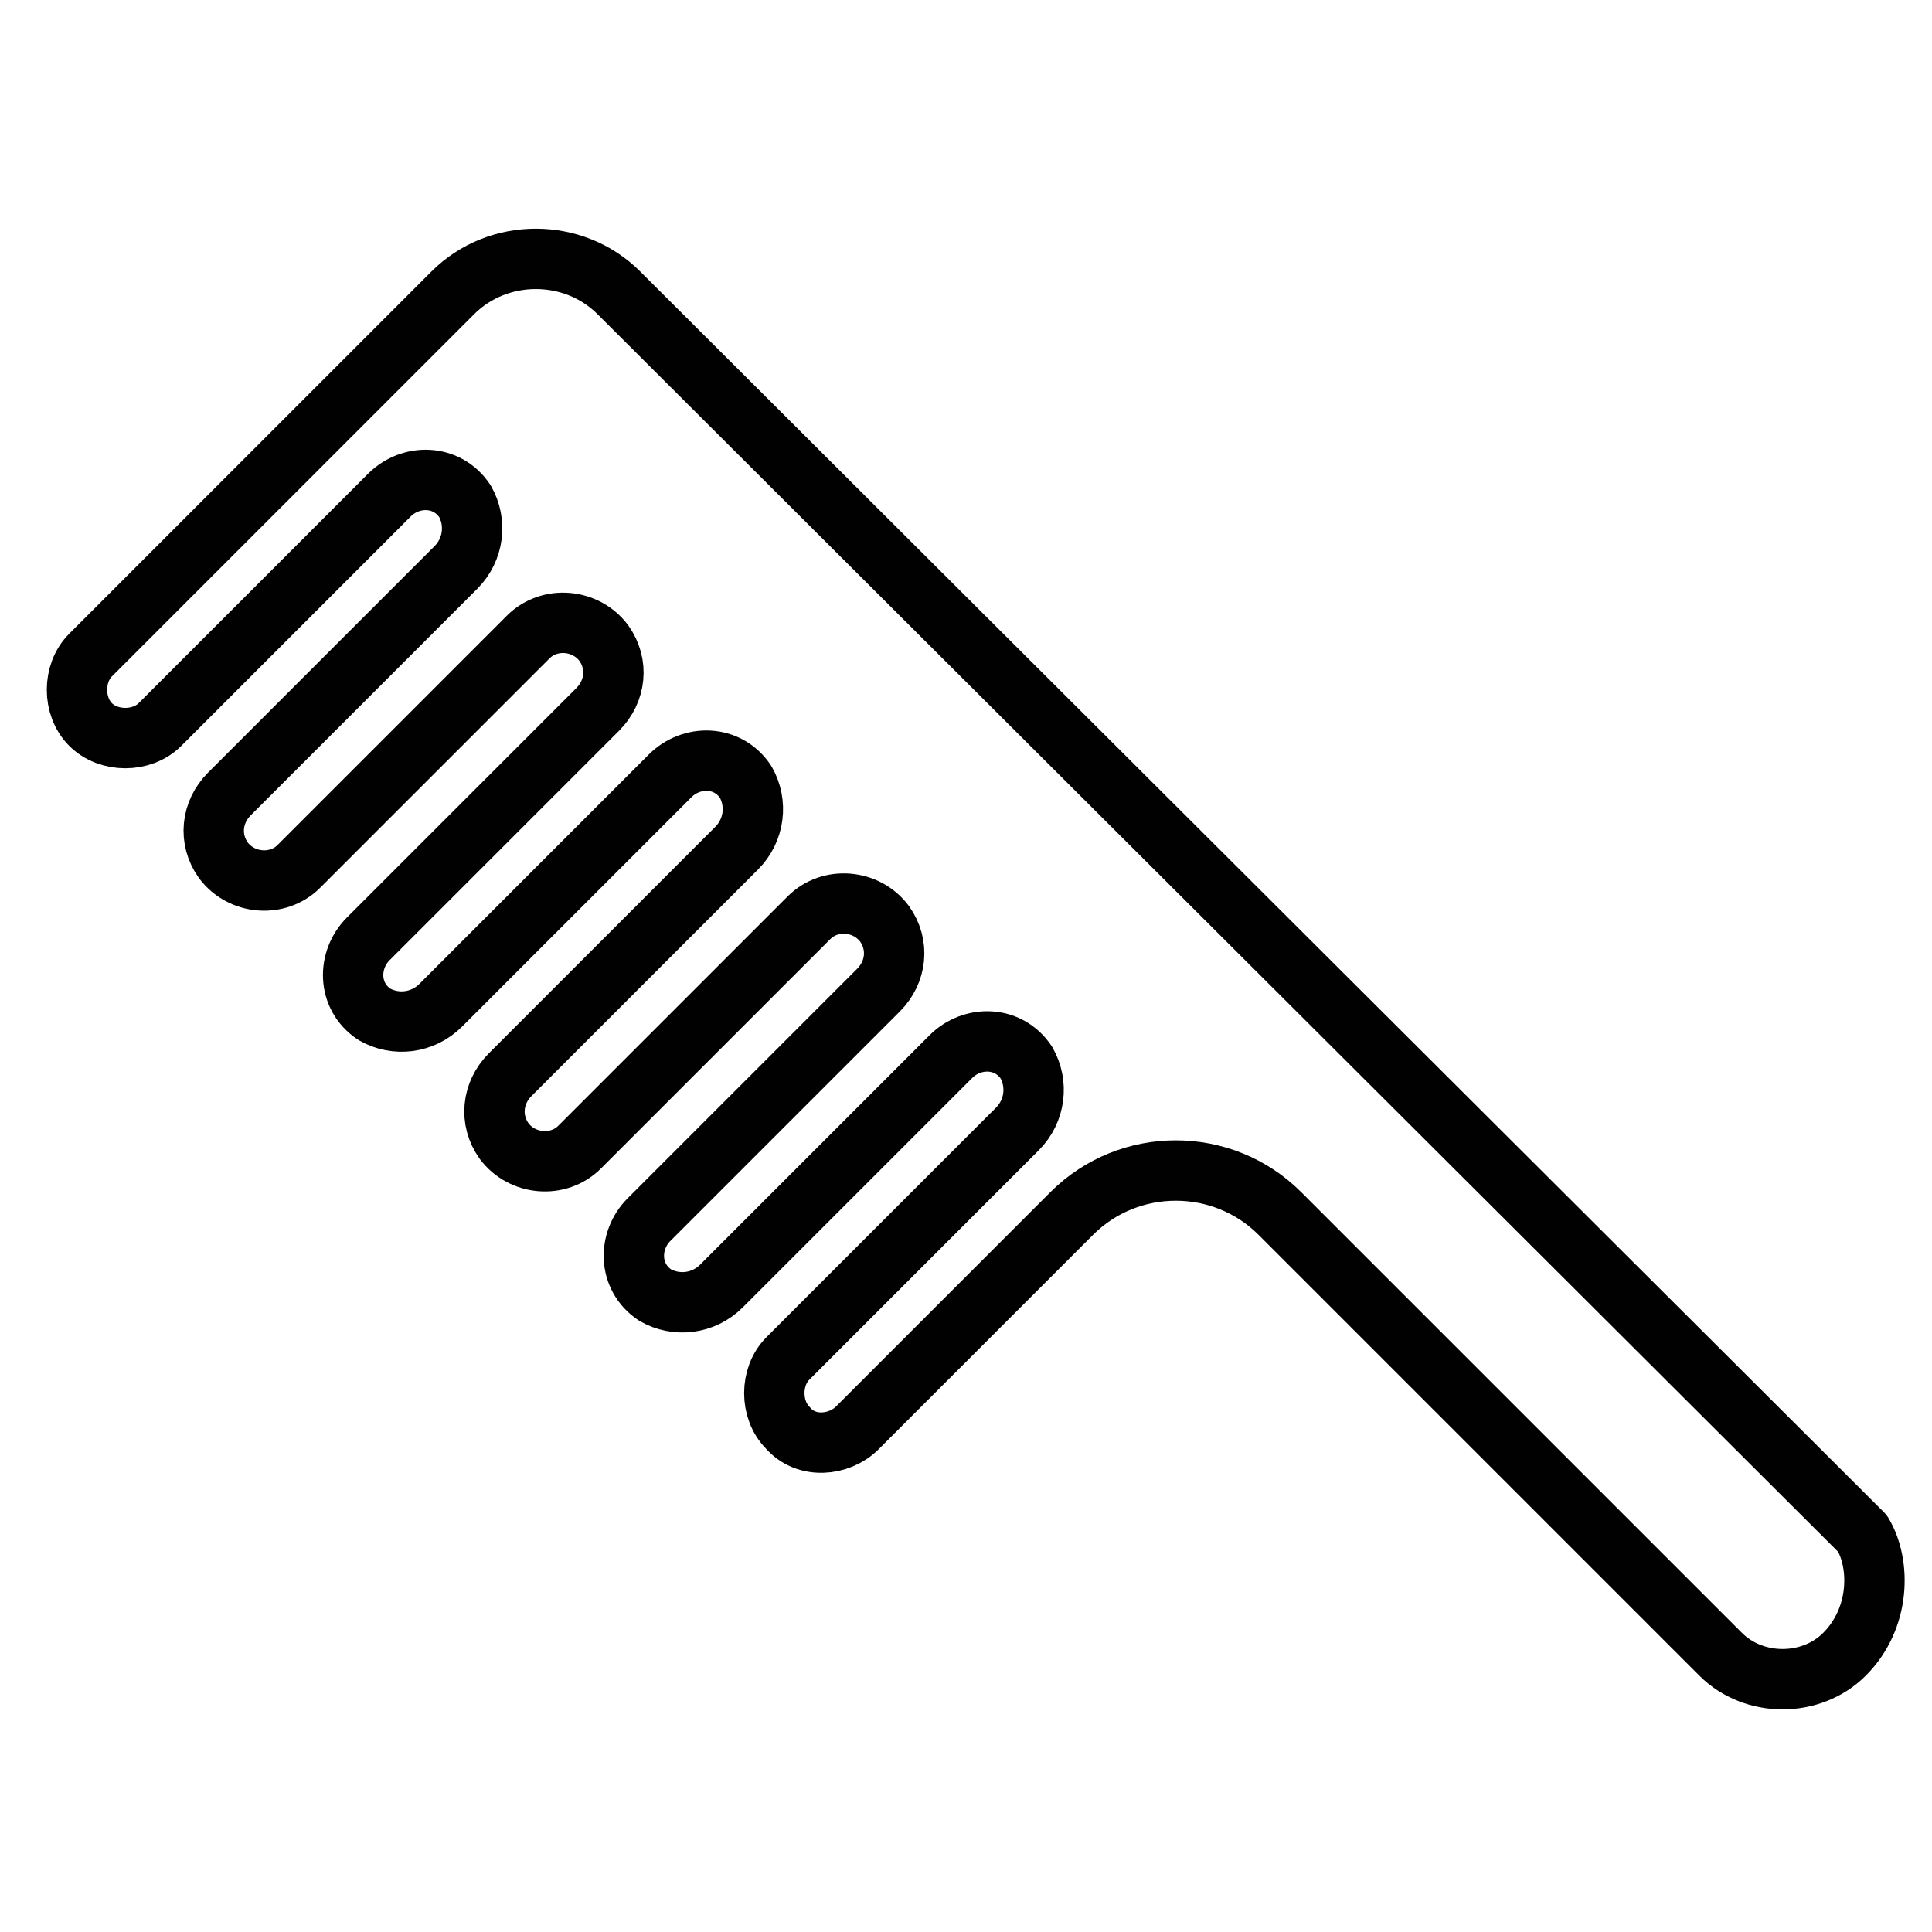
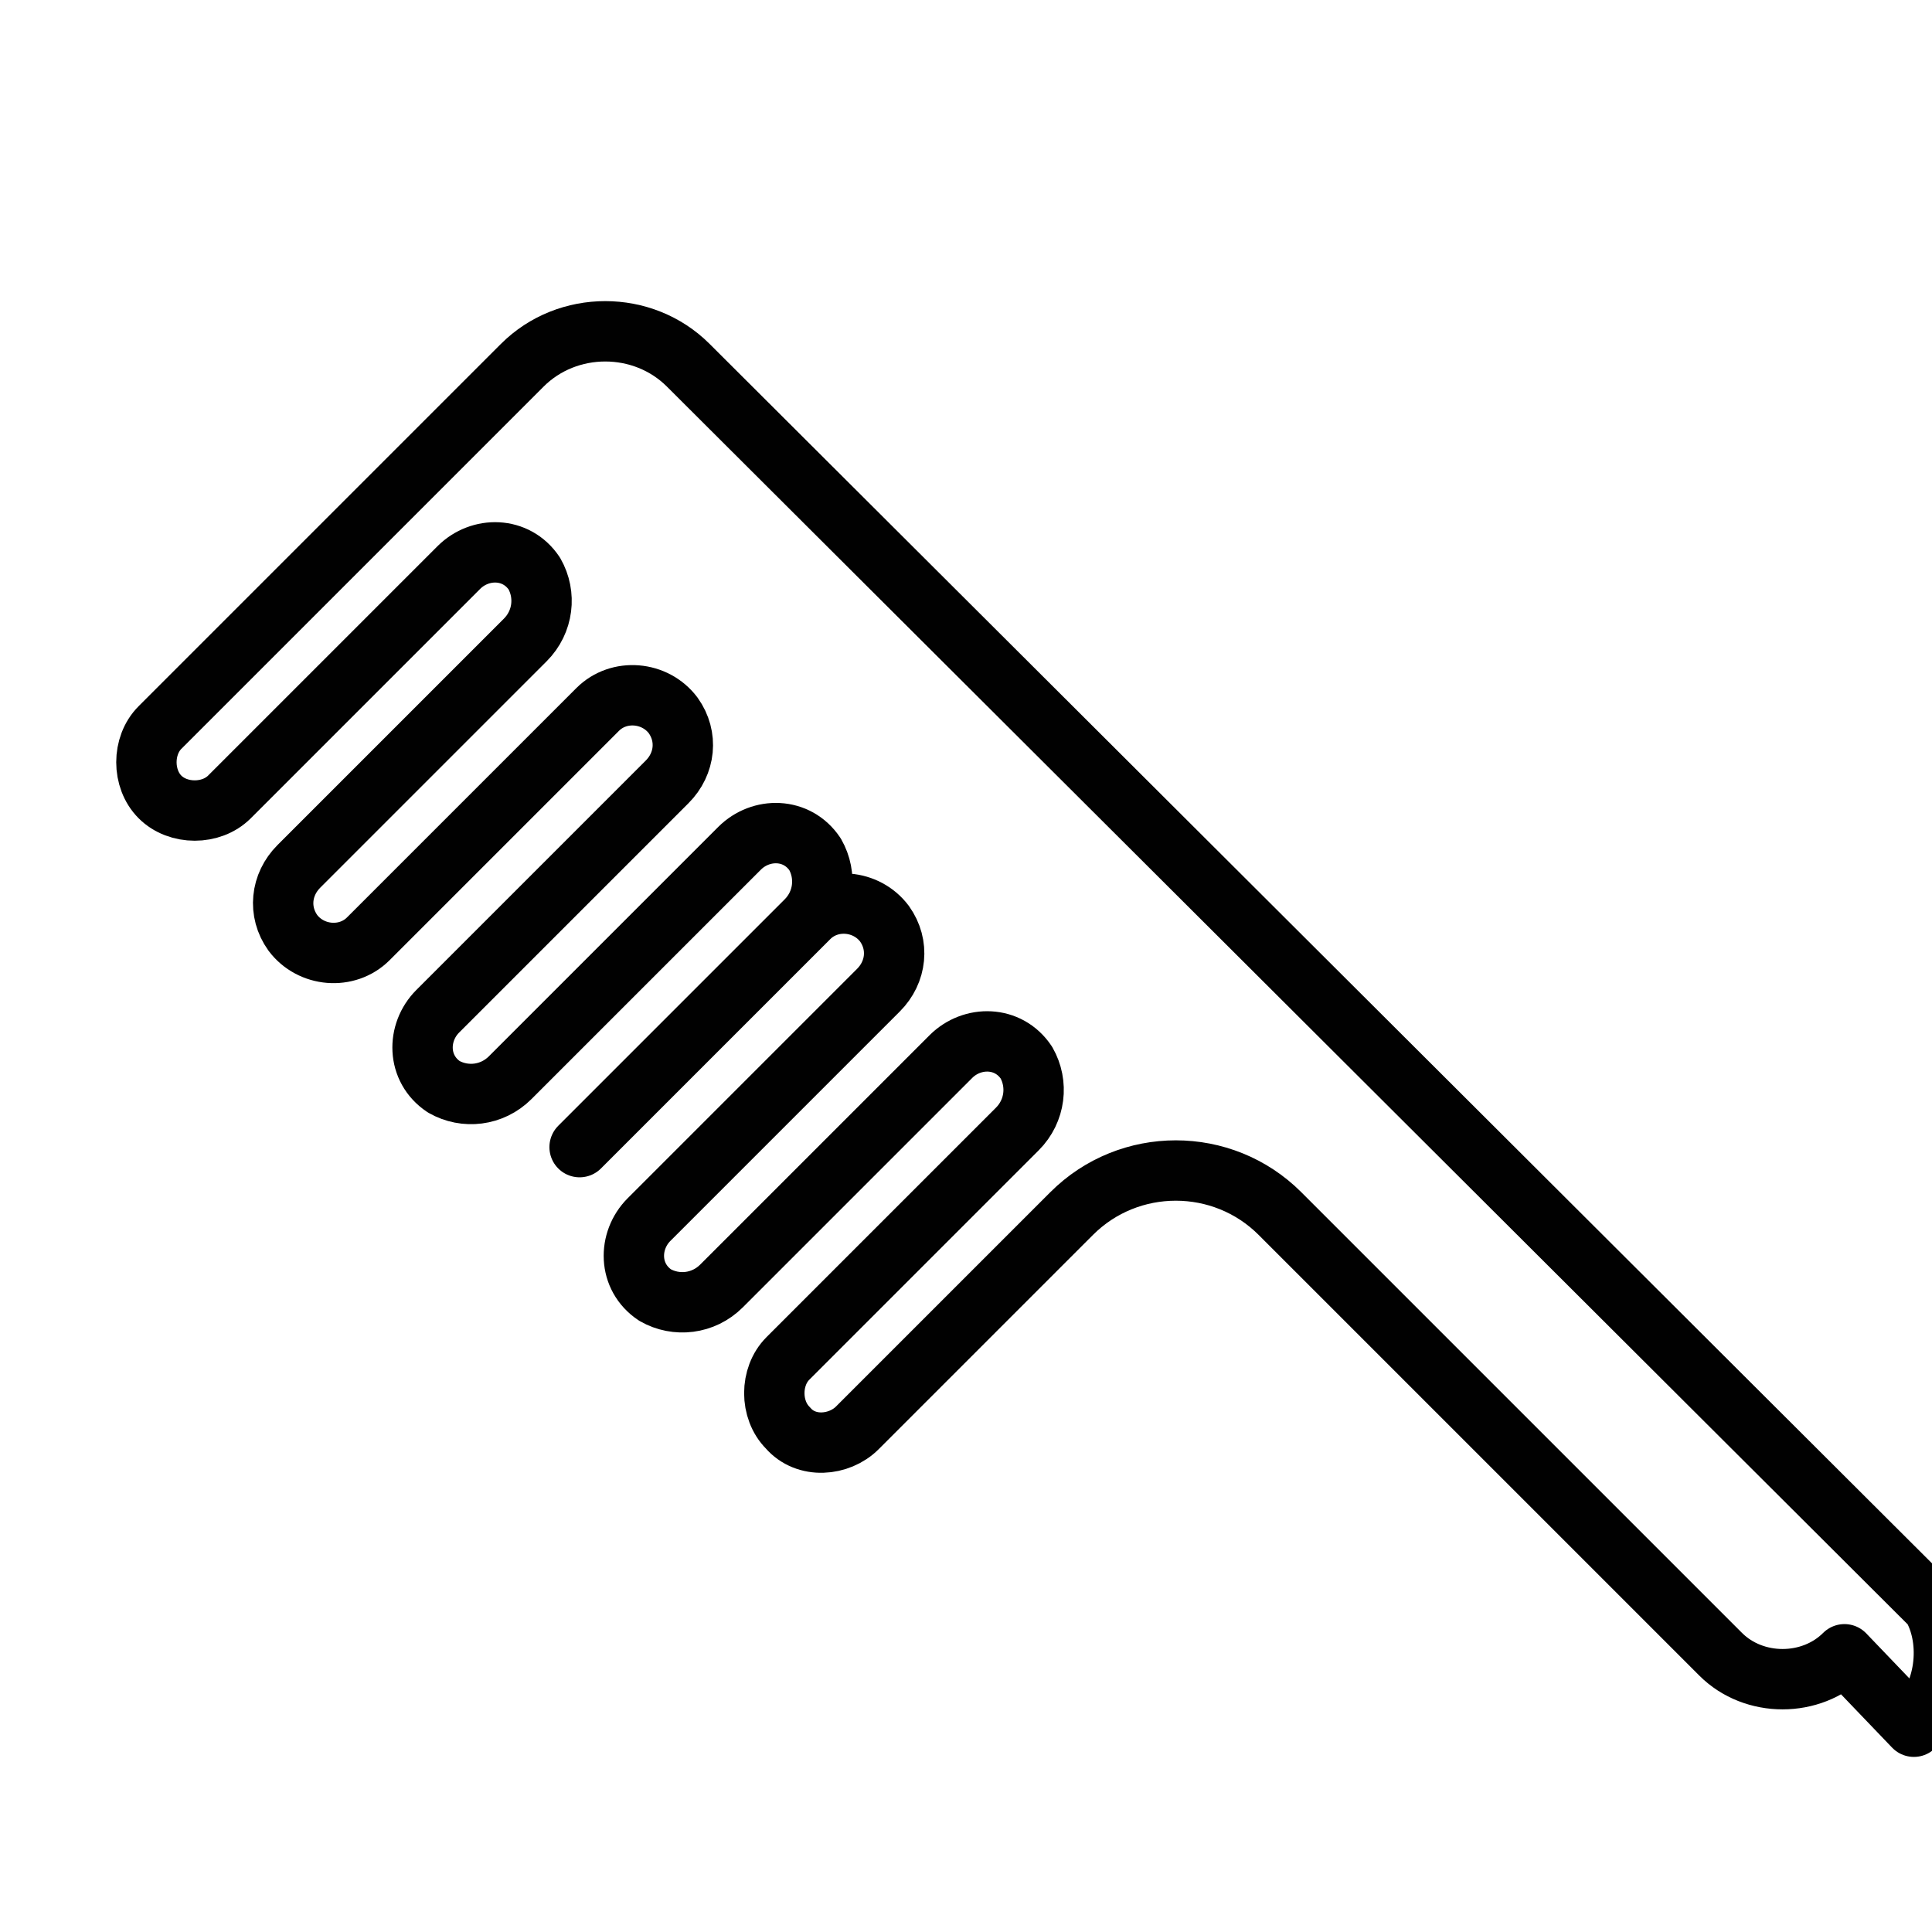
<svg xmlns="http://www.w3.org/2000/svg" id="Layer_1" height="512" viewBox="0 0 64 64" width="512">
  <g>
-     <path d="m61.1 54.8c-1.1 1.1-3 1.1-4.1 0l-14.6-14.6c-1.9-1.9-5-1.9-6.9 0l-7.1 7.1c-.6.6-1.7.7-2.3 0-.6-.6-.6-1.7 0-2.3l7.6-7.6c.6-.6.7-1.5.3-2.2-.6-.9-1.8-.9-2.5-.2l-7.6 7.6c-.6.6-1.5.7-2.2.3-.9-.6-.9-1.8-.2-2.5l7.6-7.6c.6-.6.7-1.5.2-2.2-.6-.8-1.8-.9-2.5-.2l-7.6 7.6c-.7.7-1.9.6-2.5-.2-.5-.7-.4-1.6.2-2.2l7.5-7.5c.6-.6.7-1.5.3-2.2-.6-.9-1.8-.9-2.5-.2l-7.6 7.6c-.6.6-1.5.7-2.2.3-.9-.6-.9-1.8-.2-2.5l7.6-7.6c.6-.6.7-1.5.2-2.2-.6-.8-1.8-.9-2.5-.2l-7.6 7.6c-.7.7-1.9.6-2.5-.2-.5-.7-.4-1.6.2-2.2l7.5-7.5c.6-.6.7-1.5.3-2.2-.6-.9-1.8-.9-2.5-.2l-7.6 7.6c-.6.6-1.7.6-2.3 0-.6-.6-.6-1.7 0-2.3l12-12c1.5-1.5 4-1.5 5.5 0l41.2 41.1c.6 1 .6 2.8-.6 4z" style="fill:none;stroke:#010101;stroke-linecap:round;stroke-linejoin:round;stroke-miterlimit:10;stroke-width:2" />
+     <path d="m61.1 54.8c-1.1 1.1-3 1.1-4.1 0l-14.6-14.6c-1.9-1.9-5-1.9-6.9 0l-7.1 7.1c-.6.6-1.7.7-2.3 0-.6-.6-.6-1.7 0-2.3l7.6-7.6c.6-.6.7-1.5.3-2.2-.6-.9-1.8-.9-2.5-.2l-7.6 7.6c-.6.6-1.5.7-2.2.3-.9-.6-.9-1.8-.2-2.5l7.6-7.6c.6-.6.7-1.5.2-2.2-.6-.8-1.8-.9-2.5-.2l-7.6 7.6l7.5-7.5c.6-.6.7-1.5.3-2.2-.6-.9-1.8-.9-2.5-.2l-7.6 7.6c-.6.6-1.5.7-2.2.3-.9-.6-.9-1.8-.2-2.5l7.6-7.6c.6-.6.7-1.5.2-2.2-.6-.8-1.8-.9-2.5-.2l-7.6 7.6c-.7.7-1.9.6-2.5-.2-.5-.7-.4-1.6.2-2.2l7.5-7.5c.6-.6.7-1.5.3-2.2-.6-.9-1.8-.9-2.5-.2l-7.6 7.6c-.6.6-1.7.6-2.3 0-.6-.6-.6-1.7 0-2.3l12-12c1.5-1.5 4-1.5 5.5 0l41.2 41.1c.6 1 .6 2.8-.6 4z" style="fill:none;stroke:#010101;stroke-linecap:round;stroke-linejoin:round;stroke-miterlimit:10;stroke-width:2" />
  </g>
</svg>